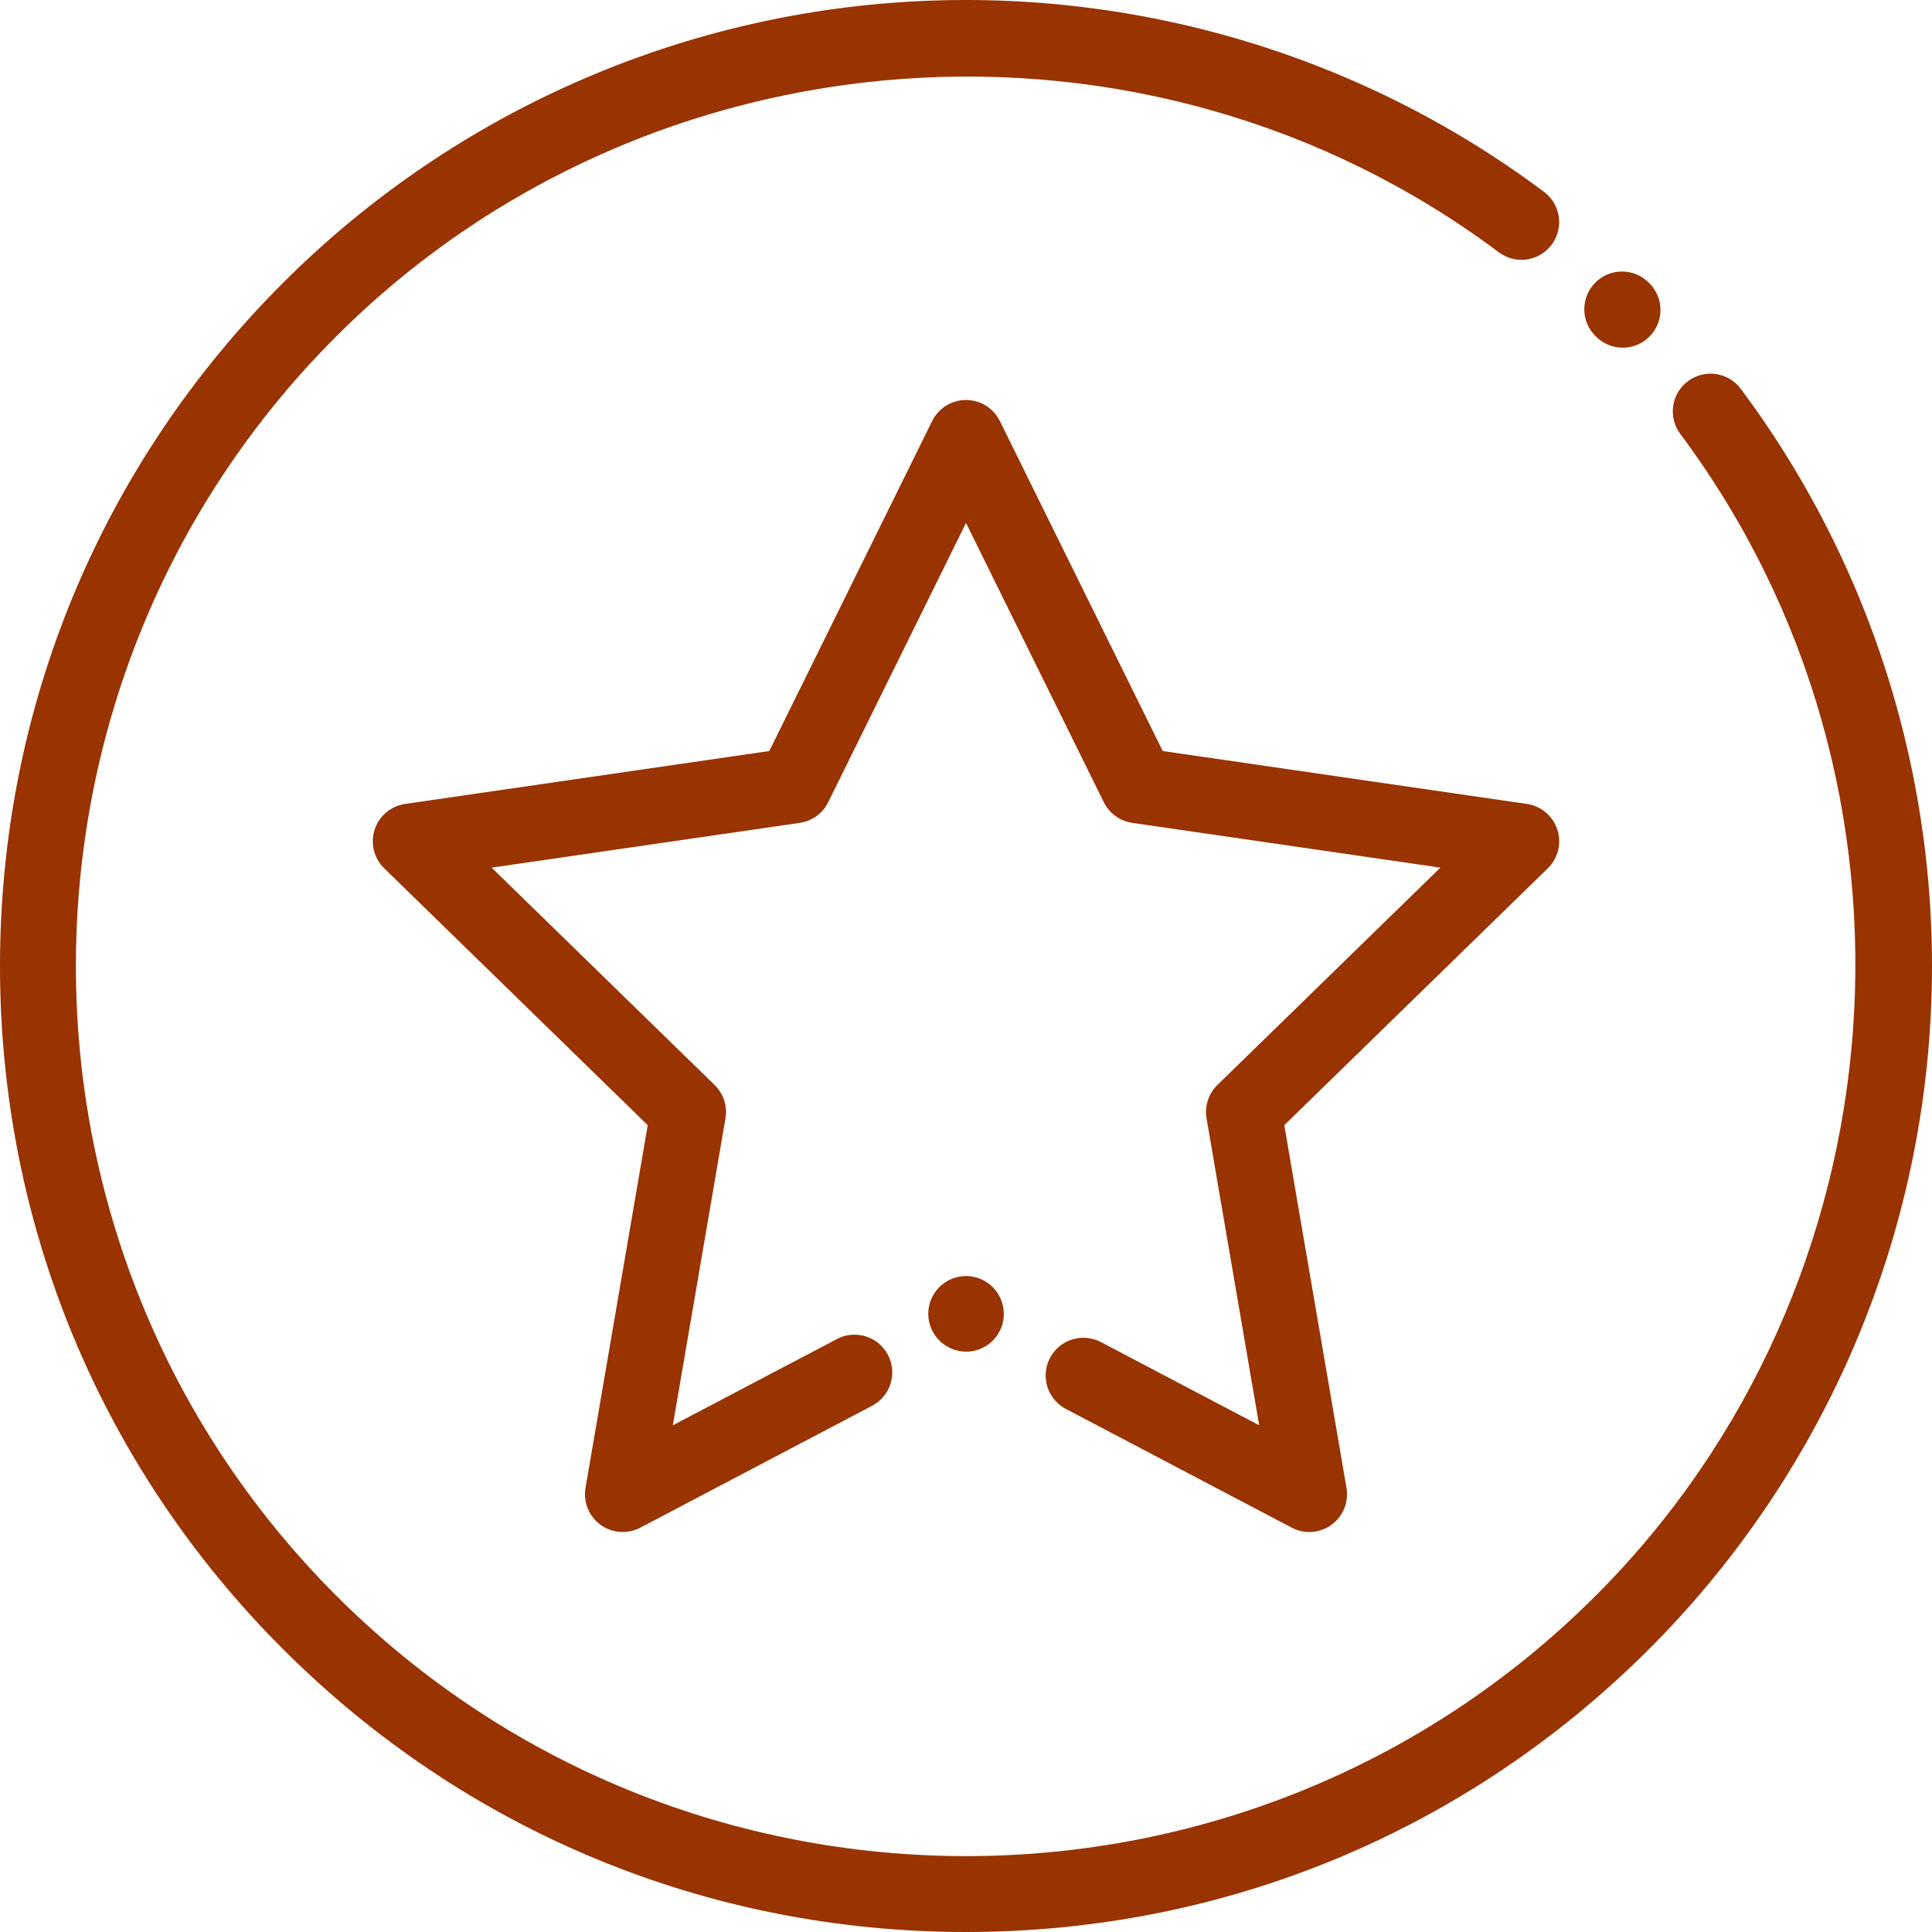
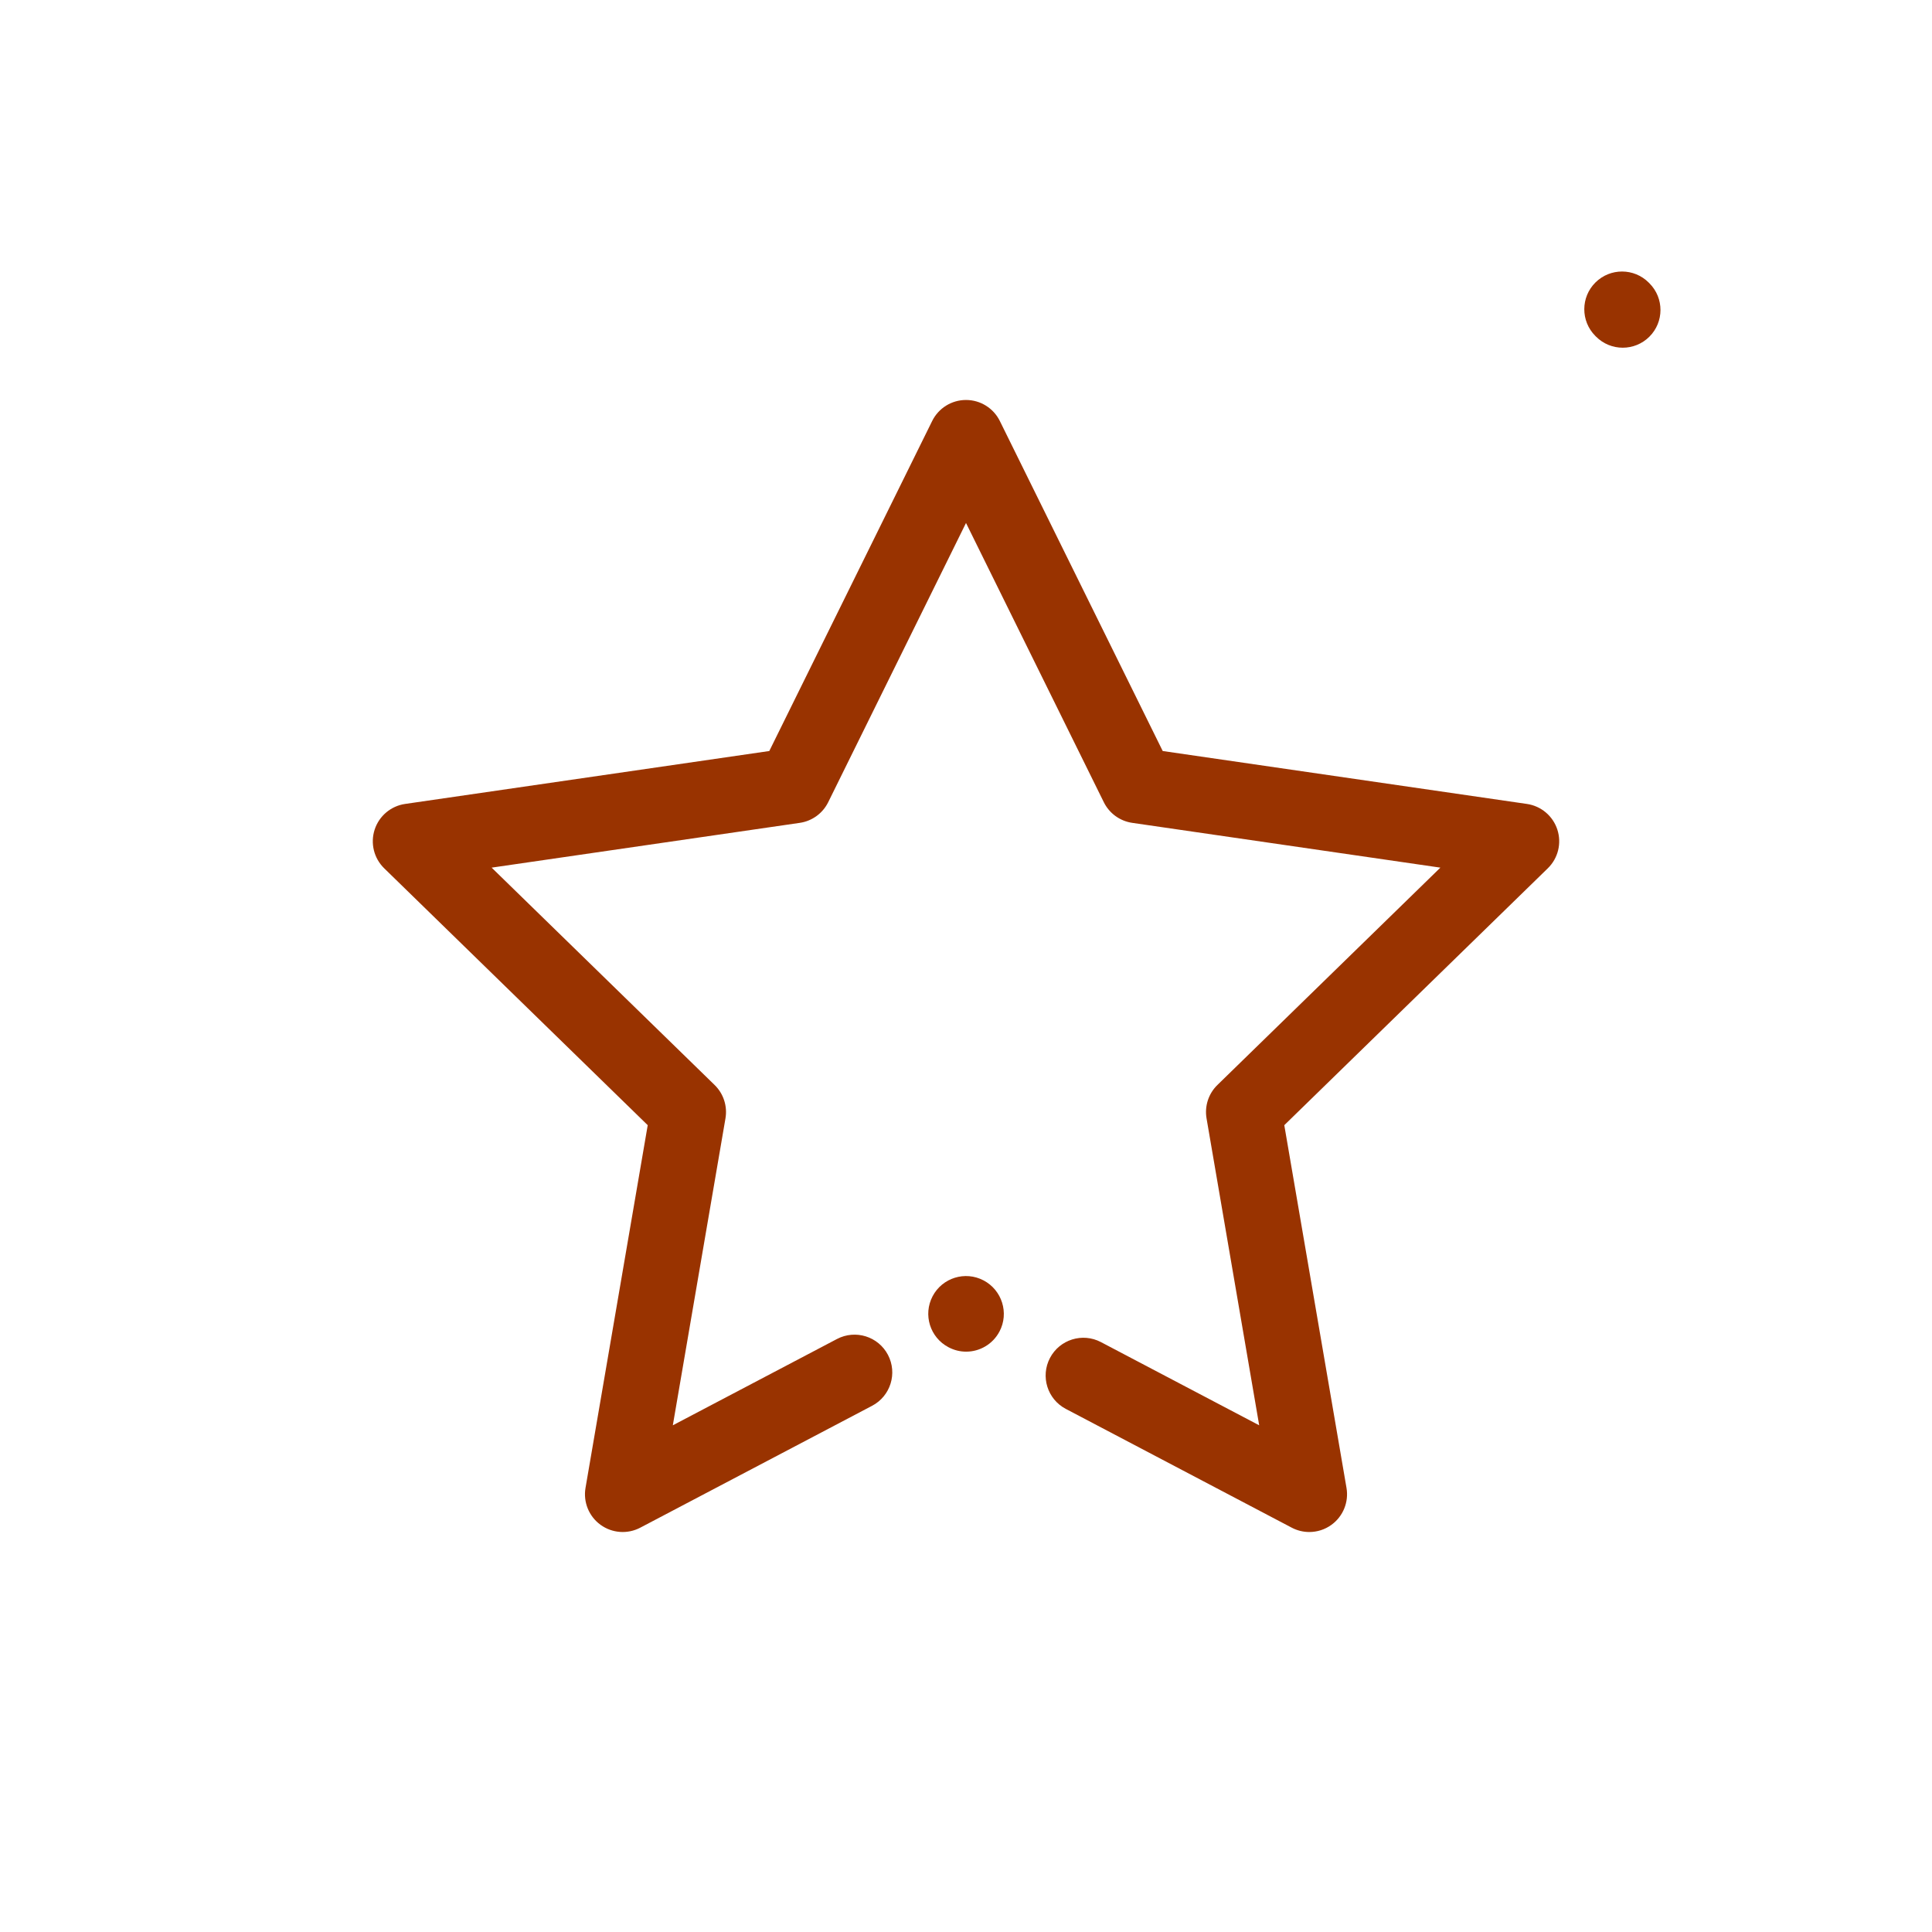
<svg xmlns="http://www.w3.org/2000/svg" version="1.1" width="512" height="512" x="0" y="0" viewBox="0 0 511.999 511.999" style="enable-background:new 0 0 512 512" xml:space="preserve" class="">
  <g>
    <g>
      <g>
-         <path d="M461.319,103.04c-3.304-4.424-9.57-5.332-13.996-2.028c-4.424,3.305-5.333,9.571-2.028,13.996    c69.575,93.158,59.937,225.512-22.418,307.868c-92.016,92.016-241.738,92.016-333.754,0c-92.017-92.016-92.017-241.738,0-333.754    c82.449-82.449,214.896-92.02,308.08-22.259c4.422,3.309,10.689,2.408,13.999-2.013c3.309-4.421,2.408-10.688-2.013-13.998    C360.376,14.31,299.816-3.54,238.666,0.583C176.921,4.749,118.79,31.169,74.98,74.979C26.629,123.332,0,187.619,0,255.999    s26.629,132.668,74.98,181.02c48.353,48.351,112.64,74.98,181.02,74.98s132.667-26.629,181.019-74.981    c43.773-43.774,70.191-101.857,74.387-163.549C515.561,212.376,497.773,151.85,461.319,103.04z" fill="#993300" data-original="#000000" style="" class="" />
-       </g>
+         </g>
    </g>
    <g>
      <g>
        <path d="M437.132,75.093l-0.189-0.19c-3.894-3.916-10.227-3.932-14.142-0.037c-3.916,3.895-3.932,10.227-0.037,14.142l0.189,0.19    c1.954,1.964,4.521,2.947,7.089,2.947c2.55,0,5.102-0.969,7.053-2.91C441.011,85.34,441.027,79.008,437.132,75.093z" fill="#993300" data-original="#000000" style="" class="" />
      </g>
    </g>
    <g>
      <g>
        <path d="M260.654,339.319c-4.888-2.572-10.935-0.693-13.505,4.196c-2.571,4.888-0.692,10.934,4.196,13.505l0.066,0.035    c1.481,0.778,3.064,1.147,4.625,1.147c3.59,0,7.056-1.953,8.847-5.361C267.453,347.954,265.542,341.89,260.654,339.319z" fill="#993300" data-original="#000000" style="" class="" />
      </g>
    </g>
    <g>
      <g>
        <path d="M412.715,219.857c-1.177-3.62-4.306-6.259-8.073-6.806l-96.513-14.024l-43.162-87.456    c-1.684-3.413-5.161-5.574-8.967-5.574c-3.806,0-7.282,2.161-8.967,5.574l-43.162,87.456l-96.513,14.024    c-3.767,0.548-6.897,3.186-8.073,6.806c-1.176,3.62-0.195,7.594,2.531,10.251l69.837,68.075l-16.486,96.124    c-0.644,3.752,0.898,7.544,3.978,9.781c3.079,2.237,7.161,2.533,10.531,0.761l61.438-32.3c4.889-2.569,6.768-8.616,4.198-13.504    c-2.569-4.888-8.617-6.766-13.504-4.198l-43.504,22.871l13.95-81.334c0.557-3.244-0.519-6.554-2.876-8.851l-59.092-57.601    l81.664-11.867c3.257-0.473,6.072-2.519,7.529-5.47l36.521-74l36.521,74c1.458,2.953,4.277,5,7.537,5.471l81.657,11.866    l-59.092,57.601c-2.357,2.297-3.433,5.607-2.876,8.851l13.95,81.334l-41.937-22.047c-4.888-2.571-10.935-0.69-13.505,4.198    s-0.691,10.935,4.198,13.505l59.872,31.476c1.463,0.77,3.06,1.149,4.652,1.149c2.073,0,4.136-0.644,5.878-1.911    c3.08-2.238,4.622-6.03,3.978-9.781l-16.486-96.124l69.837-68.075C412.91,227.451,413.892,223.477,412.715,219.857z" fill="#993300" data-original="#000000" style="" class="" />
      </g>
    </g>
    <g>
</g>
    <g>
</g>
    <g>
</g>
    <g>
</g>
    <g>
</g>
    <g>
</g>
    <g>
</g>
    <g>
</g>
    <g>
</g>
    <g>
</g>
    <g>
</g>
    <g>
</g>
    <g>
</g>
    <g>
</g>
    <g>
</g>
  </g>
</svg>